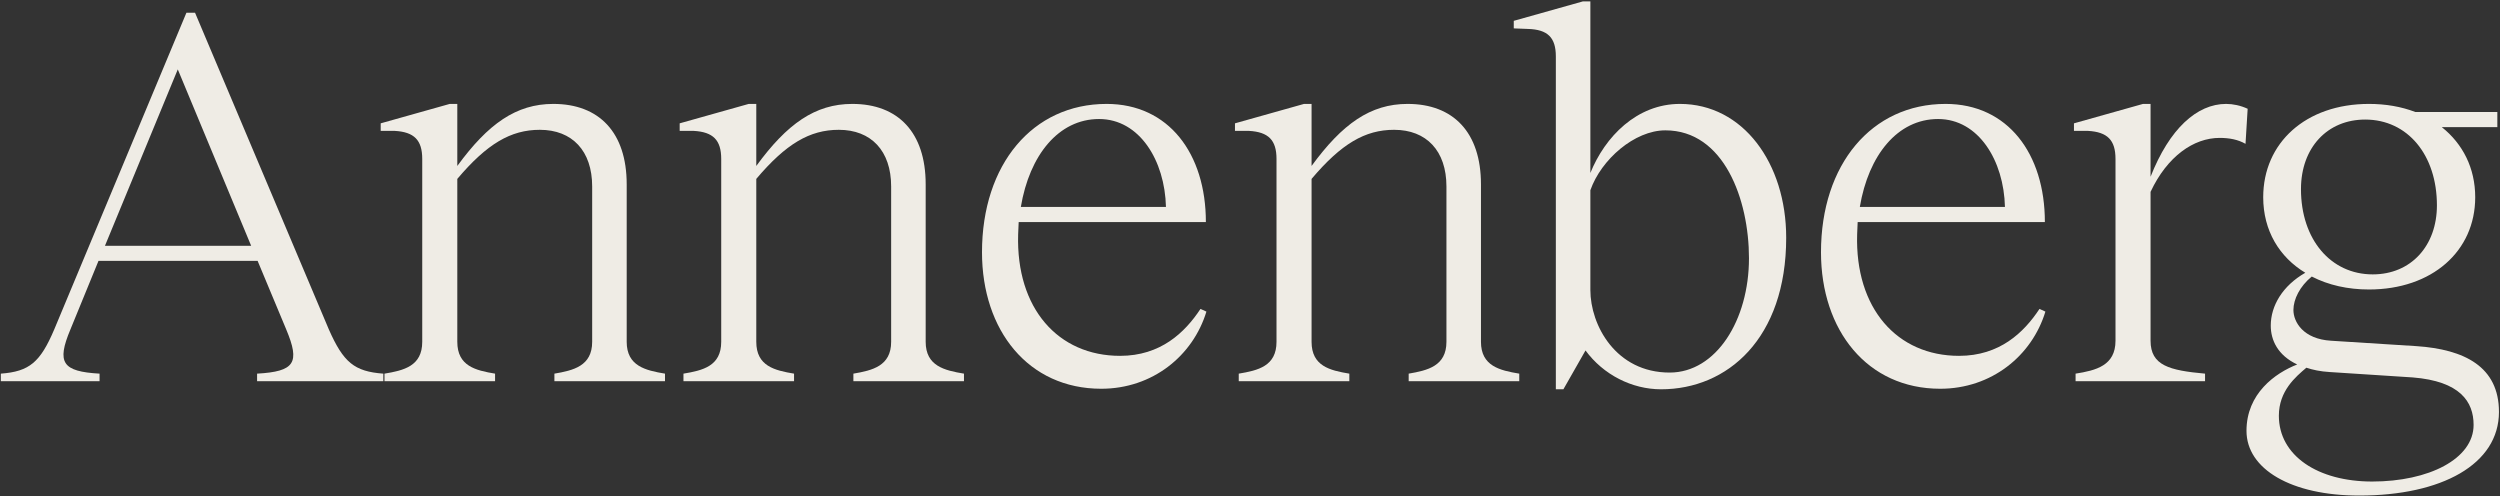
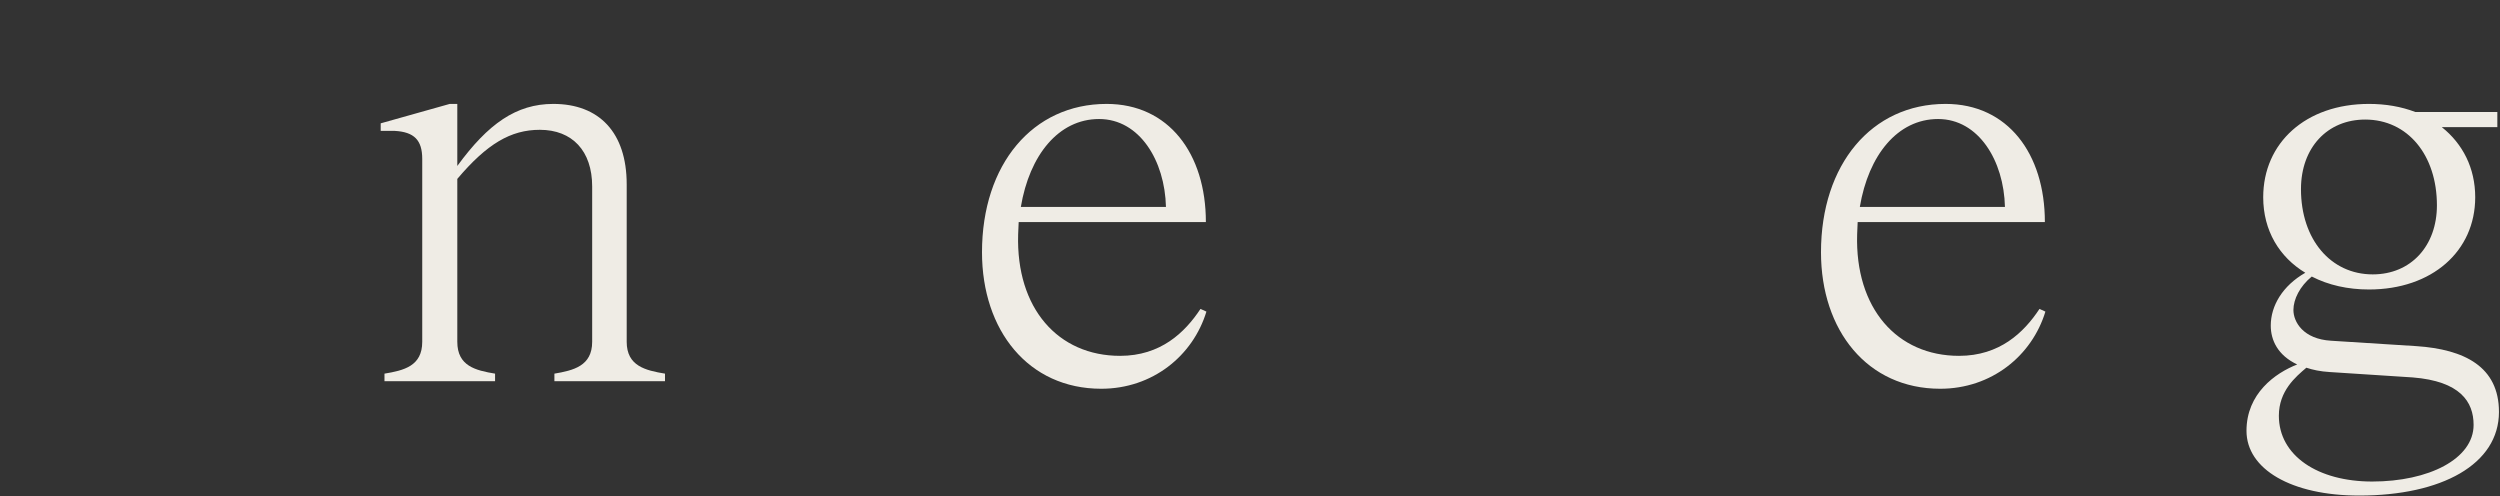
<svg xmlns="http://www.w3.org/2000/svg" width="1516" height="301" viewBox="0 0 1516 301" fill="none">
  <rect x="0" y="0" width="1516" height="301" fill="#333333" stroke="none" />
  <path d="M1434.24 72.5C1411.34 72.5 1395.31 89.511 1395.31 114.7C1395.31 145.123 1413.3 166.387 1438.82 166.387C1462.05 166.387 1477.75 149.049 1477.75 124.514C1477.75 94.091 1460.08 72.5 1434.24 72.5ZM1362.27 261.254C1362.27 238.682 1379.61 226.251 1393.02 221.017C1381.25 215.456 1376.99 206.296 1376.99 197.464C1376.99 185.36 1384.19 173.256 1397.93 165.405C1382.23 155.918 1372.41 139.889 1372.41 119.607C1372.41 86.567 1398.26 63.014 1436.53 63.014C1446.67 63.014 1456.16 64.649 1464.66 67.921H1514.39V77.08H1480.69C1493.45 87.221 1500.97 101.942 1500.97 119.607C1500.97 152.32 1474.8 175.546 1436.53 175.546C1423.77 175.546 1412 172.929 1401.85 167.695C1394.66 173.583 1390.73 181.435 1390.73 187.977C1390.73 195.174 1396.62 205.642 1413.63 206.624L1465.32 209.895C1494.43 211.858 1515.37 222.326 1515.37 249.805C1515.37 281.536 1480.69 300.51 1430.64 300.51C1389.42 300.51 1362.27 284.48 1362.27 261.254ZM1381.9 252.095C1381.9 276.302 1405.45 292.004 1438.49 292.004C1472.84 292.004 1499.99 278.265 1499.99 257.656C1499.99 243.589 1491.81 231.158 1463.03 228.868L1412.65 225.597C1407.09 225.27 1402.51 224.289 1398.58 222.98C1392.04 228.541 1381.9 237.047 1381.9 252.095Z" fill="#EFECE5" />
-   <path d="M1304.1 206.624C1304.1 221.672 1315.55 224.616 1337.14 226.579V231.158H1258.63V226.579C1271.06 224.616 1282.84 221.672 1282.84 206.624V96.381C1282.84 84.931 1277.93 80.024 1266.15 79.37H1257.65V74.79L1299.52 63.014H1304.1V107.176C1315.55 78.062 1332.23 63.014 1349.9 63.014C1354.15 63.014 1358.73 63.995 1362.98 65.958L1361.68 87.221C1357.1 84.604 1351.86 83.623 1345.97 83.623C1330.27 83.623 1314.24 94.745 1304.1 116.336V206.624Z" fill="#EFECE5" />
  <path d="M1176.54 235.738C1132.38 235.738 1104.25 200.408 1104.25 152.974C1104.25 99.652 1135 63.014 1179.81 63.014C1217.43 63.014 1240.01 93.11 1240.01 134.655H1126.49C1126.49 137.272 1126.17 139.562 1126.17 142.179C1124.86 186.996 1150.37 215.783 1187.99 215.783C1212.53 215.783 1227.25 201.717 1236.74 187.323L1240.33 188.959C1232.16 215.783 1207.62 235.738 1176.54 235.738ZM1127.8 125.495H1215.8C1215.15 97.362 1199.77 72.173 1175.24 72.173C1150.7 72.173 1133.04 94.091 1127.8 125.495Z" fill="#EFECE5" />
-   <path d="M943.463 34.226C943.463 22.777 938.556 17.87 926.453 17.543L917.947 17.215V12.636L959.82 0.859H964.4V104.886C973.232 82.969 992.533 63.014 1018.7 63.014C1056.98 63.014 1083.15 98.998 1083.15 144.142C1083.15 205.315 1047.49 236.065 1007.25 236.065C989.589 236.065 972.251 227.233 961.456 212.512L948.043 236.065H943.463V34.226ZM964.4 175.873C964.4 197.137 979.775 225.924 1012.49 225.924C1040.62 225.924 1060.58 194.193 1060.58 156.573C1060.58 121.243 1045.53 79.043 1009.87 79.043C991.224 79.043 970.942 96.708 964.4 115.354V175.873Z" fill="#EFECE5" />
-   <path d="M877.12 113.064C877.12 91.474 865.016 78.716 845.388 78.716C827.723 78.716 813.329 87.221 795.337 108.485V207.278C795.337 221.999 806.46 224.616 818.236 226.579V231.158H751.175V226.579C762.951 224.616 774.074 221.999 774.074 207.278V96.381C774.074 84.931 769.167 80.024 757.39 79.37H748.885V74.79L790.757 63.014H795.337V100.634C813.984 75.118 830.994 63.014 853.566 63.014C881.372 63.014 898.056 80.352 898.056 111.756V207.278C898.056 221.999 909.505 224.616 921.282 226.579V231.158H854.221V226.579C865.67 224.616 877.12 221.999 877.12 207.278V113.064Z" fill="#EFECE5" />
  <path d="M667.78 235.738C623.618 235.738 595.484 200.408 595.484 152.974C595.484 99.652 626.235 63.014 671.051 63.014C708.671 63.014 731.243 93.11 731.243 134.655H617.729C617.729 137.272 617.402 139.562 617.402 142.179C616.094 186.996 641.61 215.783 679.23 215.783C703.764 215.783 718.485 201.717 727.972 187.323L731.57 188.959C723.392 215.783 698.857 235.738 667.78 235.738ZM619.038 125.495H707.036C706.381 97.362 691.006 72.173 666.471 72.173C641.937 72.173 624.272 94.091 619.038 125.495Z" fill="#EFECE5" />
-   <path d="M540.393 113.064C540.393 91.474 528.289 78.716 508.661 78.716C490.996 78.716 476.603 87.221 458.611 108.485V207.278C458.611 221.999 469.733 224.616 481.51 226.579V231.158H414.448V226.579C426.225 224.616 437.347 221.999 437.347 207.278V96.381C437.347 84.931 432.44 80.024 420.664 79.37H412.158V74.79L454.031 63.014H458.611V100.634C477.257 75.118 494.268 63.014 516.84 63.014C544.646 63.014 561.329 80.352 561.329 111.756V207.278C561.329 221.999 572.779 224.616 584.556 226.579V231.158H517.494V226.579C528.944 224.616 540.393 221.999 540.393 207.278V113.064Z" fill="#EFECE5" />
  <path d="M359.092 113.064C359.092 91.474 346.988 78.716 327.361 78.716C309.696 78.716 295.302 87.221 277.31 108.485V207.278C277.31 221.999 288.432 224.616 300.209 226.579V231.158H233.147V226.579C244.924 224.616 256.046 221.999 256.046 207.278V96.381C256.046 84.931 251.139 80.024 239.363 79.37H230.857V74.79L272.73 63.014H277.31V100.634C295.956 75.118 312.967 63.014 335.539 63.014C363.345 63.014 380.029 80.352 380.029 111.756V207.278C380.029 221.999 391.478 224.616 403.255 226.579V231.158H336.193V226.579C347.643 224.616 359.092 221.999 359.092 207.278V113.064Z" fill="#EFECE5" />
-   <path d="M199.405 199.754C208.237 219.709 214.78 225.27 232.445 226.578V231.158H155.896V226.578C178.795 225.27 182.067 220.036 173.561 199.754L156.223 158.208H59.72L42.709 199.754C34.204 220.036 37.803 225.27 60.374 226.578V231.158H0.51V226.578C17.848 225.27 24.39 219.709 32.896 199.754L113.042 7.729H118.276L199.405 199.754ZM63.646 149.049H152.298L107.808 42.077L63.646 149.049Z" fill="#EFECE5" />
</svg>